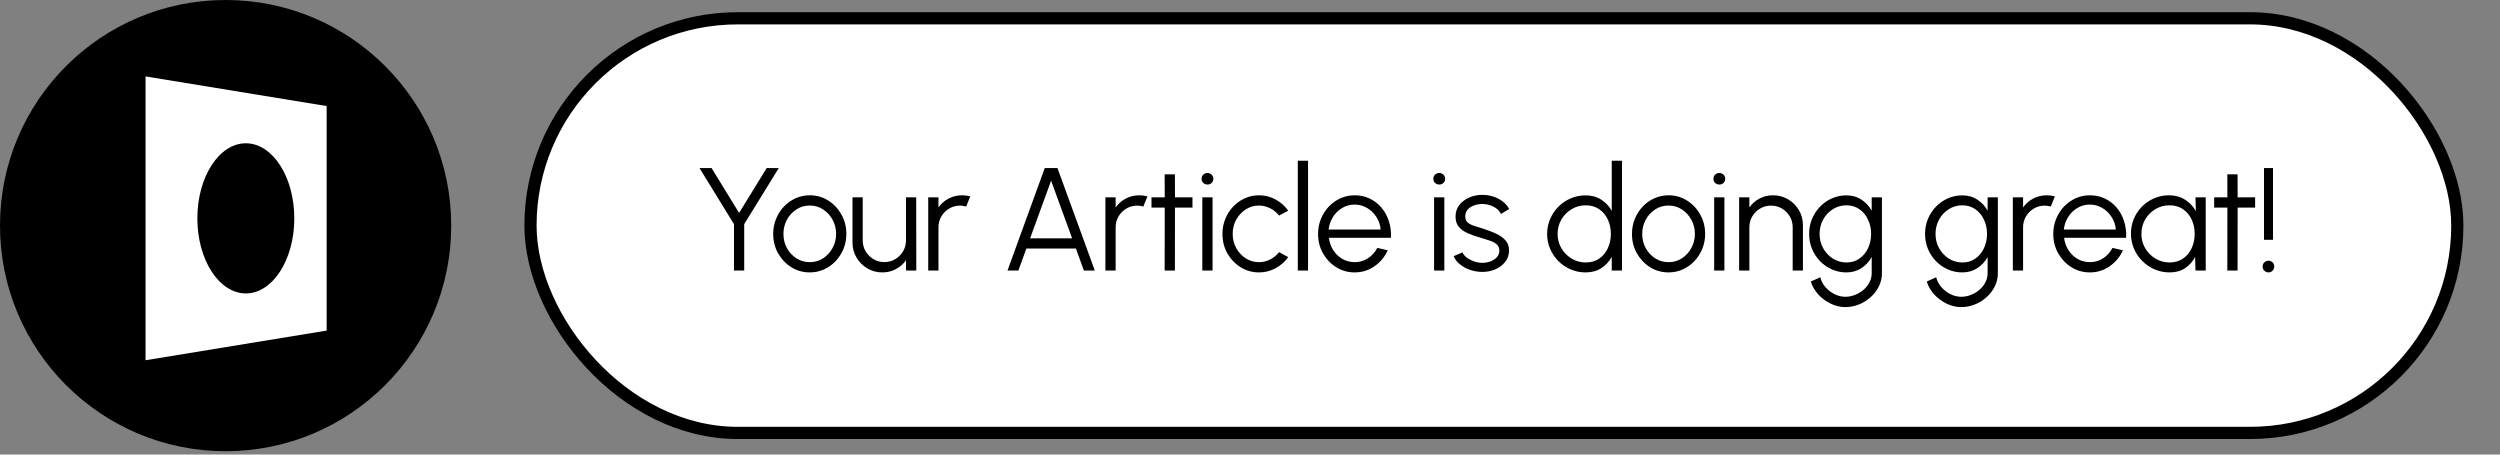
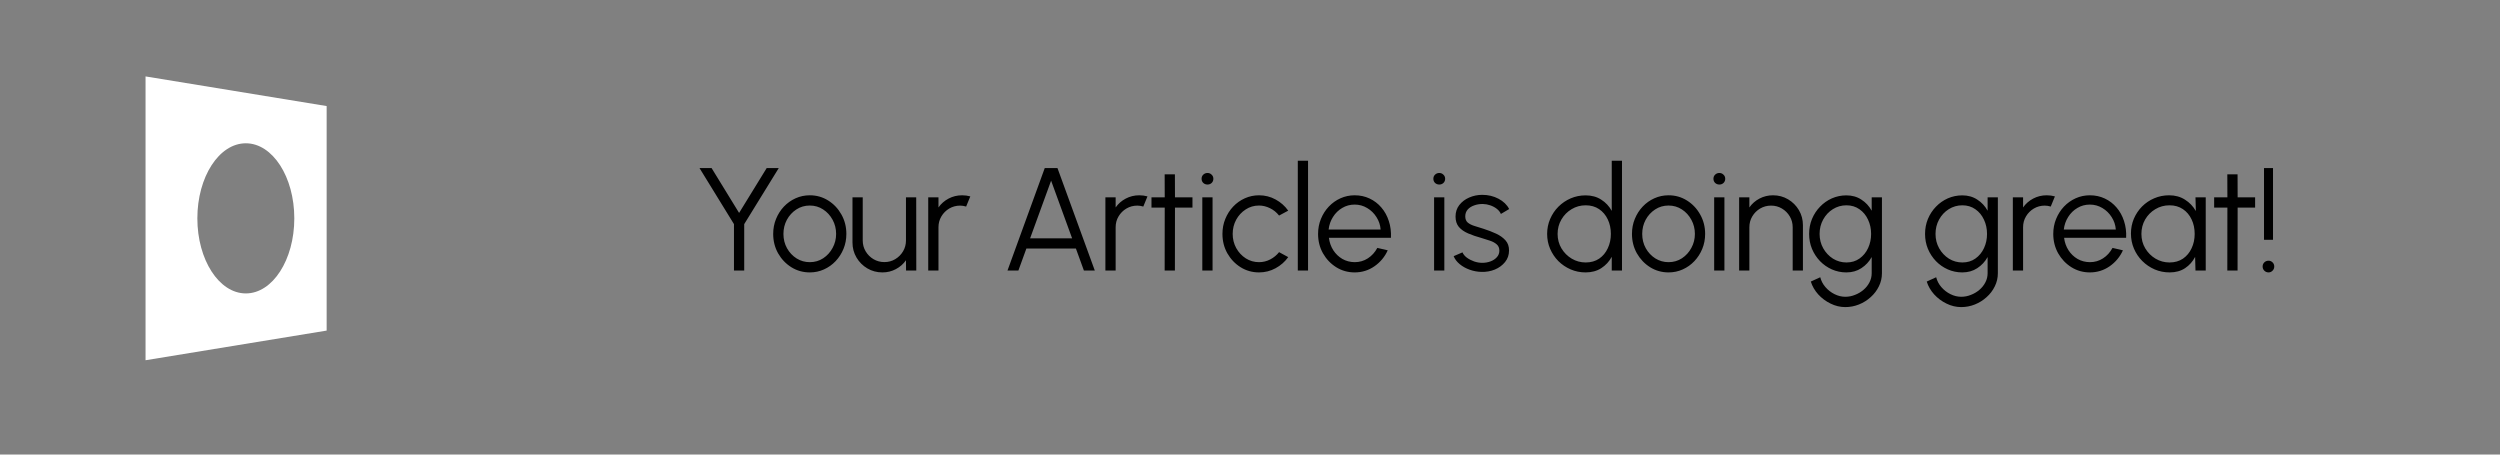
<svg xmlns="http://www.w3.org/2000/svg" width="275" height="50" viewBox="0 0 275 50" fill="none">
  <rect x="0" y="0" width="275" height="50" fill="#808080" stroke="none" />
-   <rect x="58.354" y="2.012" width="211.951" height="45.61" rx="22.805" fill="white" stroke="black" stroke-width="1.341" />
-   <path d="M84.335 18.488H85.663L81.864 24.653V29.756H80.737V24.653L76.946 18.488H78.274L81.301 23.422L84.335 18.488ZM89.076 29.965C88.335 29.965 87.659 29.775 87.047 29.394C86.441 29.013 85.955 28.503 85.591 27.864C85.231 27.221 85.051 26.51 85.051 25.732C85.051 25.141 85.156 24.591 85.365 24.082C85.574 23.567 85.862 23.116 86.226 22.729C86.597 22.338 87.026 22.032 87.514 21.812C88.002 21.592 88.523 21.482 89.076 21.482C89.816 21.482 90.49 21.672 91.096 22.053C91.708 22.434 92.193 22.947 92.553 23.591C92.918 24.235 93.1 24.948 93.1 25.732C93.1 26.317 92.995 26.864 92.786 27.373C92.577 27.883 92.287 28.334 91.917 28.726C91.552 29.112 91.125 29.415 90.637 29.635C90.154 29.855 89.634 29.965 89.076 29.965ZM89.076 28.838C89.623 28.838 90.114 28.696 90.549 28.412C90.989 28.122 91.335 27.741 91.587 27.269C91.844 26.797 91.973 26.284 91.973 25.732C91.973 25.168 91.844 24.65 91.587 24.178C91.329 23.701 90.981 23.32 90.54 23.035C90.106 22.751 89.618 22.609 89.076 22.609C88.528 22.609 88.035 22.753 87.595 23.043C87.16 23.328 86.814 23.706 86.556 24.178C86.304 24.65 86.178 25.168 86.178 25.732C86.178 26.311 86.309 26.837 86.573 27.309C86.835 27.776 87.187 28.149 87.627 28.428C88.067 28.702 88.55 28.838 89.076 28.838ZM93.773 26.673V21.707H94.9V26.448C94.9 26.888 95.007 27.288 95.222 27.647C95.436 28.007 95.724 28.294 96.083 28.508C96.448 28.723 96.848 28.83 97.282 28.83C97.722 28.83 98.119 28.723 98.474 28.508C98.833 28.294 99.12 28.007 99.335 27.647C99.549 27.288 99.657 26.888 99.657 26.448V21.707H100.783L100.792 29.756H99.665L99.657 28.629C99.372 29.037 99.002 29.362 98.546 29.603C98.095 29.845 97.602 29.965 97.065 29.965C96.459 29.965 95.906 29.818 95.407 29.523C94.908 29.227 94.511 28.83 94.216 28.331C93.921 27.832 93.773 27.28 93.773 26.673ZM102.105 29.756V21.707H103.232V22.818C103.517 22.41 103.887 22.085 104.343 21.844C104.799 21.603 105.295 21.482 105.832 21.482C106.143 21.482 106.444 21.522 106.734 21.603L106.275 22.721C106.049 22.652 105.829 22.617 105.615 22.617C105.18 22.617 104.78 22.724 104.415 22.939C104.056 23.153 103.769 23.44 103.554 23.8C103.34 24.159 103.232 24.559 103.232 24.999V29.756H102.105ZM114.922 18.488H116.322L120.427 29.756H119.228L118.35 27.341H112.901L112.024 29.756H110.825L114.922 18.488ZM113.312 26.215H117.932L115.622 19.872L113.312 26.215ZM121.594 29.756V21.707H122.721V22.818C123.005 22.41 123.375 22.085 123.832 21.844C124.288 21.603 124.784 21.482 125.321 21.482C125.632 21.482 125.932 21.522 126.222 21.603L125.763 22.721C125.538 22.652 125.318 22.617 125.103 22.617C124.669 22.617 124.269 22.724 123.904 22.939C123.544 23.153 123.257 23.44 123.043 23.8C122.828 24.159 122.721 24.559 122.721 24.999V29.756H121.594ZM131.171 22.834H129.247L129.239 29.756H128.112L128.12 22.834H126.663V21.707H128.12L128.112 19.18H129.239L129.247 21.707H131.171V22.834ZM132.254 21.707H133.381V29.756H132.254V21.707ZM132.826 20.299C132.643 20.299 132.488 20.24 132.359 20.122C132.236 19.998 132.174 19.845 132.174 19.663C132.174 19.48 132.236 19.33 132.359 19.212C132.488 19.089 132.643 19.027 132.826 19.027C133.003 19.027 133.153 19.089 133.277 19.212C133.405 19.33 133.47 19.48 133.47 19.663C133.47 19.845 133.408 19.998 133.285 20.122C133.161 20.24 133.008 20.299 132.826 20.299ZM140.698 27.736L141.704 28.283C141.34 28.793 140.875 29.201 140.312 29.506C139.754 29.812 139.148 29.965 138.493 29.965C137.753 29.965 137.076 29.775 136.465 29.394C135.858 29.013 135.373 28.503 135.008 27.864C134.648 27.221 134.469 26.51 134.469 25.732C134.469 25.141 134.573 24.591 134.783 24.082C134.992 23.567 135.279 23.116 135.644 22.729C136.014 22.338 136.443 22.032 136.932 21.812C137.42 21.592 137.94 21.482 138.493 21.482C139.148 21.482 139.754 21.635 140.312 21.941C140.875 22.247 141.34 22.657 141.704 23.172L140.698 23.711C140.419 23.357 140.084 23.086 139.692 22.898C139.301 22.705 138.901 22.609 138.493 22.609C137.951 22.609 137.46 22.753 137.02 23.043C136.58 23.328 136.231 23.706 135.974 24.178C135.722 24.65 135.595 25.168 135.595 25.732C135.595 26.295 135.724 26.813 135.982 27.285C136.245 27.757 136.596 28.136 137.036 28.42C137.476 28.699 137.962 28.838 138.493 28.838C138.933 28.838 139.346 28.736 139.733 28.533C140.119 28.329 140.441 28.063 140.698 27.736ZM142.758 29.756V17.683H143.885V29.756H142.758ZM149.012 29.965C148.272 29.965 147.595 29.775 146.984 29.394C146.377 29.013 145.892 28.503 145.527 27.864C145.167 27.221 144.988 26.51 144.988 25.732C144.988 25.141 145.092 24.591 145.302 24.082C145.511 23.567 145.798 23.116 146.163 22.729C146.533 22.338 146.962 22.032 147.451 21.812C147.939 21.592 148.459 21.482 149.012 21.482C149.608 21.482 150.155 21.6 150.654 21.836C151.158 22.072 151.59 22.402 151.95 22.826C152.315 23.25 152.588 23.746 152.771 24.315C152.959 24.884 153.036 25.498 153.004 26.158H146.179C146.243 26.668 146.404 27.124 146.662 27.526C146.925 27.929 147.257 28.248 147.66 28.484C148.068 28.715 148.518 28.833 149.012 28.838C149.549 28.838 150.032 28.699 150.461 28.42C150.895 28.141 151.244 27.757 151.507 27.269L152.65 27.535C152.328 28.248 151.843 28.833 151.193 29.289C150.544 29.74 149.817 29.965 149.012 29.965ZM146.147 25.249H151.869C151.832 24.75 151.679 24.294 151.411 23.88C151.148 23.462 150.807 23.129 150.388 22.882C149.97 22.63 149.511 22.504 149.012 22.504C148.513 22.504 148.057 22.627 147.644 22.874C147.231 23.116 146.893 23.446 146.63 23.864C146.367 24.277 146.206 24.739 146.147 25.249ZM157.75 21.707H158.877V29.756H157.75V21.707ZM158.322 20.299C158.139 20.299 157.984 20.24 157.855 20.122C157.731 19.998 157.67 19.845 157.67 19.663C157.67 19.48 157.731 19.33 157.855 19.212C157.984 19.089 158.139 19.027 158.322 19.027C158.499 19.027 158.649 19.089 158.772 19.212C158.901 19.33 158.966 19.48 158.966 19.663C158.966 19.845 158.904 19.998 158.78 20.122C158.657 20.24 158.504 20.299 158.322 20.299ZM162.95 29.909C162.51 29.898 162.081 29.818 161.662 29.667C161.244 29.517 160.879 29.313 160.568 29.056C160.256 28.798 160.034 28.506 159.9 28.178L160.874 27.76C160.959 27.969 161.118 28.162 161.348 28.339C161.585 28.511 161.853 28.651 162.153 28.758C162.454 28.86 162.752 28.911 163.047 28.911C163.374 28.911 163.68 28.857 163.964 28.75C164.249 28.643 164.479 28.49 164.656 28.291C164.839 28.087 164.93 27.848 164.93 27.575C164.93 27.28 164.834 27.049 164.64 26.883C164.447 26.711 164.203 26.577 163.908 26.48C163.613 26.378 163.31 26.282 162.998 26.19C162.43 26.035 161.928 25.863 161.493 25.675C161.059 25.487 160.718 25.249 160.471 24.959C160.23 24.664 160.109 24.285 160.109 23.824C160.109 23.336 160.246 22.915 160.519 22.56C160.798 22.201 161.161 21.924 161.606 21.731C162.057 21.533 162.537 21.433 163.047 21.433C163.701 21.433 164.297 21.576 164.834 21.86C165.375 22.145 165.767 22.523 166.009 22.995L165.099 23.534C165.003 23.314 164.85 23.124 164.64 22.963C164.431 22.802 164.192 22.676 163.924 22.584C163.661 22.493 163.393 22.445 163.119 22.44C162.776 22.434 162.456 22.485 162.161 22.593C161.866 22.695 161.627 22.847 161.445 23.051C161.268 23.255 161.179 23.505 161.179 23.8C161.179 24.095 161.268 24.32 161.445 24.476C161.622 24.626 161.861 24.75 162.161 24.846C162.467 24.937 162.811 25.045 163.192 25.168C163.68 25.324 164.139 25.501 164.568 25.699C164.997 25.898 165.343 26.145 165.606 26.44C165.869 26.735 165.998 27.108 165.993 27.559C165.993 28.042 165.848 28.463 165.558 28.822C165.268 29.182 164.893 29.458 164.431 29.651C163.97 29.839 163.476 29.925 162.95 29.909ZM177.292 17.683H178.419V29.756H177.292V28.251C177.013 28.766 176.629 29.182 176.141 29.498C175.658 29.81 175.084 29.965 174.418 29.965C173.833 29.965 173.286 29.855 172.776 29.635C172.267 29.415 171.816 29.112 171.424 28.726C171.038 28.334 170.735 27.883 170.515 27.373C170.295 26.864 170.185 26.317 170.185 25.732C170.185 25.147 170.295 24.599 170.515 24.09C170.735 23.575 171.038 23.124 171.424 22.737C171.816 22.346 172.267 22.04 172.776 21.82C173.286 21.6 173.833 21.49 174.418 21.49C175.084 21.49 175.658 21.648 176.141 21.965C176.629 22.276 177.013 22.686 177.292 23.196V17.683ZM174.426 28.871C175.001 28.871 175.494 28.731 175.907 28.452C176.321 28.168 176.637 27.787 176.857 27.309C177.083 26.832 177.195 26.306 177.195 25.732C177.195 25.141 177.083 24.61 176.857 24.138C176.632 23.66 176.313 23.282 175.899 23.003C175.486 22.724 174.995 22.584 174.426 22.584C173.858 22.584 173.34 22.727 172.873 23.011C172.406 23.29 172.033 23.668 171.754 24.146C171.475 24.623 171.336 25.152 171.336 25.732C171.336 26.317 171.478 26.848 171.762 27.325C172.047 27.797 172.422 28.173 172.889 28.452C173.361 28.731 173.874 28.871 174.426 28.871ZM183.54 29.965C182.8 29.965 182.124 29.775 181.512 29.394C180.906 29.013 180.42 28.503 180.055 27.864C179.696 27.221 179.516 26.51 179.516 25.732C179.516 25.141 179.62 24.591 179.83 24.082C180.039 23.567 180.326 23.116 180.691 22.729C181.061 22.338 181.49 22.032 181.979 21.812C182.467 21.592 182.987 21.482 183.54 21.482C184.281 21.482 184.954 21.672 185.56 22.053C186.172 22.434 186.658 22.947 187.017 23.591C187.382 24.235 187.565 24.948 187.565 25.732C187.565 26.317 187.46 26.864 187.251 27.373C187.041 27.883 186.752 28.334 186.381 28.726C186.017 29.112 185.59 29.415 185.102 29.635C184.619 29.855 184.098 29.965 183.54 29.965ZM183.54 28.838C184.087 28.838 184.578 28.696 185.013 28.412C185.453 28.122 185.799 27.741 186.051 27.269C186.309 26.797 186.438 26.284 186.438 25.732C186.438 25.168 186.309 24.65 186.051 24.178C185.794 23.701 185.445 23.32 185.005 23.035C184.57 22.751 184.082 22.609 183.54 22.609C182.993 22.609 182.499 22.753 182.059 23.043C181.625 23.328 181.278 23.706 181.021 24.178C180.769 24.65 180.643 25.168 180.643 25.732C180.643 26.311 180.774 26.837 181.037 27.309C181.3 27.776 181.651 28.149 182.091 28.428C182.531 28.702 183.014 28.838 183.54 28.838ZM188.559 21.707H189.686V29.756H188.559V21.707ZM189.131 20.299C188.948 20.299 188.793 20.24 188.664 20.122C188.541 19.998 188.479 19.845 188.479 19.663C188.479 19.48 188.541 19.33 188.664 19.212C188.793 19.089 188.948 19.027 189.131 19.027C189.308 19.027 189.458 19.089 189.582 19.212C189.71 19.33 189.775 19.48 189.775 19.663C189.775 19.845 189.713 19.998 189.59 20.122C189.466 20.24 189.313 20.299 189.131 20.299ZM198.322 24.774V29.756H197.195V24.999C197.195 24.559 197.088 24.159 196.873 23.8C196.659 23.44 196.372 23.153 196.012 22.939C195.653 22.724 195.253 22.617 194.813 22.617C194.378 22.617 193.979 22.724 193.614 22.939C193.254 23.153 192.967 23.44 192.752 23.8C192.538 24.159 192.431 24.559 192.431 24.999V29.756H191.304V21.707H192.431V22.818C192.715 22.41 193.085 22.085 193.541 21.844C193.997 21.603 194.494 21.482 195.03 21.482C195.637 21.482 196.189 21.629 196.688 21.924C197.187 22.22 197.584 22.617 197.88 23.116C198.175 23.615 198.322 24.167 198.322 24.774ZM205.886 21.707H207.013V30.054C207.013 30.569 206.9 31.052 206.675 31.503C206.455 31.953 206.154 32.348 205.773 32.686C205.398 33.029 204.968 33.297 204.485 33.491C204.003 33.684 203.501 33.78 202.98 33.78C202.422 33.78 201.883 33.652 201.363 33.394C200.842 33.142 200.389 32.804 200.002 32.38C199.621 31.956 199.35 31.486 199.189 30.971L200.228 30.497C200.33 30.899 200.52 31.261 200.799 31.583C201.084 31.91 201.416 32.168 201.797 32.356C202.184 32.549 202.578 32.645 202.98 32.645C203.351 32.645 203.707 32.576 204.051 32.436C204.4 32.302 204.711 32.117 204.985 31.881C205.264 31.645 205.484 31.368 205.645 31.052C205.805 30.741 205.886 30.408 205.886 30.054V28.275C205.607 28.779 205.229 29.187 204.751 29.498C204.279 29.81 203.729 29.965 203.101 29.965C202.538 29.965 202.006 29.855 201.507 29.635C201.014 29.415 200.579 29.112 200.204 28.726C199.828 28.334 199.533 27.883 199.318 27.373C199.109 26.864 199.004 26.317 199.004 25.732C199.004 25.147 199.109 24.599 199.318 24.09C199.533 23.575 199.828 23.124 200.204 22.737C200.579 22.346 201.014 22.04 201.507 21.82C202.006 21.6 202.538 21.49 203.101 21.49C203.729 21.49 204.279 21.645 204.751 21.957C205.229 22.263 205.607 22.67 205.886 23.18V21.707ZM203.109 28.871C203.667 28.871 204.147 28.726 204.55 28.436C204.958 28.146 205.272 27.763 205.492 27.285C205.712 26.807 205.822 26.29 205.822 25.732C205.822 25.157 205.709 24.634 205.484 24.162C205.264 23.684 204.95 23.303 204.542 23.019C204.134 22.729 203.656 22.584 203.109 22.584C202.562 22.584 202.063 22.727 201.612 23.011C201.167 23.29 200.813 23.668 200.55 24.146C200.287 24.623 200.155 25.152 200.155 25.732C200.155 26.311 200.289 26.84 200.558 27.317C200.826 27.789 201.183 28.168 201.628 28.452C202.079 28.731 202.573 28.871 203.109 28.871ZM218.637 21.707H219.764V30.054C219.764 30.569 219.651 31.052 219.426 31.503C219.206 31.953 218.906 32.348 218.525 32.686C218.149 33.029 217.72 33.297 217.237 33.491C216.754 33.684 216.252 33.78 215.732 33.78C215.174 33.78 214.634 33.652 214.114 33.394C213.593 33.142 213.14 32.804 212.754 32.38C212.373 31.956 212.102 31.486 211.941 30.971L212.979 30.497C213.081 30.899 213.271 31.261 213.55 31.583C213.835 31.91 214.167 32.168 214.548 32.356C214.935 32.549 215.329 32.645 215.732 32.645C216.102 32.645 216.459 32.576 216.802 32.436C217.151 32.302 217.462 32.117 217.736 31.881C218.015 31.645 218.235 31.368 218.396 31.052C218.557 30.741 218.637 30.408 218.637 30.054V28.275C218.358 28.779 217.98 29.187 217.502 29.498C217.03 29.81 216.48 29.965 215.852 29.965C215.289 29.965 214.758 29.855 214.259 29.635C213.765 29.415 213.33 29.112 212.955 28.726C212.579 28.334 212.284 27.883 212.069 27.373C211.86 26.864 211.756 26.317 211.756 25.732C211.756 25.147 211.86 24.599 212.069 24.09C212.284 23.575 212.579 23.124 212.955 22.737C213.33 22.346 213.765 22.04 214.259 21.82C214.758 21.6 215.289 21.49 215.852 21.49C216.48 21.49 217.03 21.645 217.502 21.957C217.98 22.263 218.358 22.67 218.637 23.18V21.707ZM215.86 28.871C216.418 28.871 216.899 28.726 217.301 28.436C217.709 28.146 218.023 27.763 218.243 27.285C218.463 26.807 218.573 26.29 218.573 25.732C218.573 25.157 218.46 24.634 218.235 24.162C218.015 23.684 217.701 23.303 217.293 23.019C216.885 22.729 216.408 22.584 215.86 22.584C215.313 22.584 214.814 22.727 214.363 23.011C213.918 23.29 213.564 23.668 213.301 24.146C213.038 24.623 212.907 25.152 212.907 25.732C212.907 26.311 213.041 26.84 213.309 27.317C213.577 27.789 213.934 28.168 214.379 28.452C214.83 28.731 215.324 28.871 215.86 28.871ZM221.412 29.756V21.707H222.539V22.818C222.824 22.41 223.194 22.085 223.65 21.844C224.106 21.603 224.602 21.482 225.139 21.482C225.45 21.482 225.751 21.522 226.04 21.603L225.582 22.721C225.356 22.652 225.136 22.617 224.922 22.617C224.487 22.617 224.087 22.724 223.722 22.939C223.363 23.153 223.076 23.44 222.861 23.8C222.646 24.159 222.539 24.559 222.539 24.999V29.756H221.412ZM229.883 29.965C229.143 29.965 228.467 29.775 227.855 29.394C227.249 29.013 226.763 28.503 226.398 27.864C226.039 27.221 225.859 26.51 225.859 25.732C225.859 25.141 225.963 24.591 226.173 24.082C226.382 23.567 226.669 23.116 227.034 22.729C227.404 22.338 227.833 22.032 228.322 21.812C228.81 21.592 229.33 21.482 229.883 21.482C230.479 21.482 231.026 21.6 231.525 21.836C232.03 22.072 232.461 22.402 232.821 22.826C233.186 23.25 233.46 23.746 233.642 24.315C233.83 24.884 233.908 25.498 233.875 26.158H227.05C227.114 26.668 227.275 27.124 227.533 27.526C227.796 27.929 228.129 28.248 228.531 28.484C228.939 28.715 229.39 28.833 229.883 28.838C230.42 28.838 230.903 28.699 231.332 28.42C231.767 28.141 232.115 27.757 232.378 27.269L233.521 27.535C233.199 28.248 232.714 28.833 232.064 29.289C231.415 29.74 230.688 29.965 229.883 29.965ZM227.018 25.249H232.74C232.703 24.75 232.55 24.294 232.282 23.88C232.019 23.462 231.678 23.129 231.26 22.882C230.841 22.63 230.382 22.504 229.883 22.504C229.384 22.504 228.928 22.627 228.515 22.874C228.102 23.116 227.764 23.446 227.501 23.864C227.238 24.277 227.077 24.739 227.018 25.249ZM241.503 21.707H242.63V29.756H241.503L241.463 28.259C241.2 28.769 240.832 29.182 240.36 29.498C239.888 29.81 239.324 29.965 238.67 29.965C238.079 29.965 237.527 29.855 237.012 29.635C236.496 29.41 236.043 29.101 235.651 28.71C235.26 28.318 234.954 27.864 234.734 27.349C234.514 26.834 234.404 26.282 234.404 25.691C234.404 25.112 234.511 24.567 234.726 24.057C234.946 23.548 235.246 23.1 235.627 22.713C236.014 22.327 236.459 22.026 236.963 21.812C237.473 21.592 238.018 21.482 238.597 21.482C239.268 21.482 239.853 21.643 240.352 21.965C240.851 22.281 241.248 22.697 241.543 23.212L241.503 21.707ZM238.646 28.871C239.22 28.871 239.713 28.731 240.126 28.452C240.54 28.168 240.856 27.787 241.076 27.309C241.302 26.832 241.414 26.306 241.414 25.732C241.414 25.141 241.302 24.61 241.076 24.138C240.851 23.66 240.532 23.282 240.118 23.003C239.705 22.724 239.214 22.584 238.646 22.584C238.077 22.584 237.556 22.727 237.084 23.011C236.617 23.29 236.244 23.668 235.965 24.146C235.692 24.623 235.555 25.152 235.555 25.732C235.555 26.317 235.697 26.848 235.981 27.325C236.266 27.797 236.641 28.173 237.108 28.452C237.58 28.731 238.093 28.871 238.646 28.871ZM248.063 22.834H246.14L246.132 29.756H245.005L245.013 22.834H243.556V21.707H245.013L245.005 19.18H246.132L246.14 21.707H248.063V22.834ZM249.041 26.375V18.488H250.031V26.375H249.041ZM249.54 29.965C249.358 29.965 249.202 29.901 249.073 29.772C248.95 29.649 248.888 29.496 248.888 29.313C248.888 29.136 248.95 28.986 249.073 28.863C249.202 28.739 249.358 28.677 249.54 28.677C249.712 28.677 249.859 28.739 249.983 28.863C250.106 28.986 250.168 29.136 250.168 29.313C250.168 29.496 250.106 29.649 249.983 29.772C249.859 29.901 249.712 29.965 249.54 29.965Z" fill="black" />
-   <ellipse cx="24.817" cy="24.817" rx="24.817" ry="24.817" fill="black" />
+   <path d="M84.335 18.488H85.663L81.864 24.653V29.756H80.737V24.653L76.946 18.488H78.274L81.301 23.422L84.335 18.488ZM89.076 29.965C88.335 29.965 87.659 29.775 87.047 29.394C86.441 29.013 85.955 28.503 85.591 27.864C85.231 27.221 85.051 26.51 85.051 25.732C85.051 25.141 85.156 24.591 85.365 24.082C85.574 23.567 85.862 23.116 86.226 22.729C86.597 22.338 87.026 22.032 87.514 21.812C88.002 21.592 88.523 21.482 89.076 21.482C89.816 21.482 90.49 21.672 91.096 22.053C91.708 22.434 92.193 22.947 92.553 23.591C92.918 24.235 93.1 24.948 93.1 25.732C93.1 26.317 92.995 26.864 92.786 27.373C92.577 27.883 92.287 28.334 91.917 28.726C91.552 29.112 91.125 29.415 90.637 29.635C90.154 29.855 89.634 29.965 89.076 29.965ZM89.076 28.838C89.623 28.838 90.114 28.696 90.549 28.412C90.989 28.122 91.335 27.741 91.587 27.269C91.844 26.797 91.973 26.284 91.973 25.732C91.973 25.168 91.844 24.65 91.587 24.178C91.329 23.701 90.981 23.32 90.54 23.035C90.106 22.751 89.618 22.609 89.076 22.609C88.528 22.609 88.035 22.753 87.595 23.043C87.16 23.328 86.814 23.706 86.556 24.178C86.304 24.65 86.178 25.168 86.178 25.732C86.178 26.311 86.309 26.837 86.573 27.309C86.835 27.776 87.187 28.149 87.627 28.428C88.067 28.702 88.55 28.838 89.076 28.838ZM93.773 26.673V21.707H94.9V26.448C94.9 26.888 95.007 27.288 95.222 27.647C95.436 28.007 95.724 28.294 96.083 28.508C96.448 28.723 96.848 28.83 97.282 28.83C97.722 28.83 98.119 28.723 98.474 28.508C98.833 28.294 99.12 28.007 99.335 27.647C99.549 27.288 99.657 26.888 99.657 26.448V21.707H100.783L100.792 29.756H99.665L99.657 28.629C99.372 29.037 99.002 29.362 98.546 29.603C98.095 29.845 97.602 29.965 97.065 29.965C96.459 29.965 95.906 29.818 95.407 29.523C94.908 29.227 94.511 28.83 94.216 28.331C93.921 27.832 93.773 27.28 93.773 26.673ZM102.105 29.756V21.707H103.232V22.818C103.517 22.41 103.887 22.085 104.343 21.844C104.799 21.603 105.295 21.482 105.832 21.482C106.143 21.482 106.444 21.522 106.734 21.603L106.275 22.721C106.049 22.652 105.829 22.617 105.615 22.617C105.18 22.617 104.78 22.724 104.415 22.939C104.056 23.153 103.769 23.44 103.554 23.8C103.34 24.159 103.232 24.559 103.232 24.999V29.756H102.105ZM114.922 18.488H116.322L120.427 29.756H119.228L118.35 27.341H112.901L112.024 29.756H110.825L114.922 18.488ZM113.312 26.215H117.932L115.622 19.872L113.312 26.215ZM121.594 29.756V21.707H122.721V22.818C123.005 22.41 123.375 22.085 123.832 21.844C124.288 21.603 124.784 21.482 125.321 21.482C125.632 21.482 125.932 21.522 126.222 21.603L125.763 22.721C125.538 22.652 125.318 22.617 125.103 22.617C124.669 22.617 124.269 22.724 123.904 22.939C123.544 23.153 123.257 23.44 123.043 23.8C122.828 24.159 122.721 24.559 122.721 24.999V29.756H121.594ZM131.171 22.834H129.247L129.239 29.756H128.112L128.12 22.834H126.663V21.707H128.12L128.112 19.18H129.239L129.247 21.707H131.171V22.834ZM132.254 21.707H133.381V29.756H132.254V21.707ZM132.826 20.299C132.643 20.299 132.488 20.24 132.359 20.122C132.236 19.998 132.174 19.845 132.174 19.663C132.174 19.48 132.236 19.33 132.359 19.212C132.488 19.089 132.643 19.027 132.826 19.027C133.003 19.027 133.153 19.089 133.277 19.212C133.405 19.33 133.47 19.48 133.47 19.663C133.47 19.845 133.408 19.998 133.285 20.122C133.161 20.24 133.008 20.299 132.826 20.299ZM140.698 27.736L141.704 28.283C141.34 28.793 140.875 29.201 140.312 29.506C139.754 29.812 139.148 29.965 138.493 29.965C137.753 29.965 137.076 29.775 136.465 29.394C135.858 29.013 135.373 28.503 135.008 27.864C134.648 27.221 134.469 26.51 134.469 25.732C134.469 25.141 134.573 24.591 134.783 24.082C134.992 23.567 135.279 23.116 135.644 22.729C136.014 22.338 136.443 22.032 136.932 21.812C137.42 21.592 137.94 21.482 138.493 21.482C139.148 21.482 139.754 21.635 140.312 21.941C140.875 22.247 141.34 22.657 141.704 23.172L140.698 23.711C140.419 23.357 140.084 23.086 139.692 22.898C139.301 22.705 138.901 22.609 138.493 22.609C137.951 22.609 137.46 22.753 137.02 23.043C136.58 23.328 136.231 23.706 135.974 24.178C135.722 24.65 135.595 25.168 135.595 25.732C135.595 26.295 135.724 26.813 135.982 27.285C136.245 27.757 136.596 28.136 137.036 28.42C137.476 28.699 137.962 28.838 138.493 28.838C138.933 28.838 139.346 28.736 139.733 28.533C140.119 28.329 140.441 28.063 140.698 27.736ZM142.758 29.756V17.683H143.885V29.756H142.758ZM149.012 29.965C148.272 29.965 147.595 29.775 146.984 29.394C146.377 29.013 145.892 28.503 145.527 27.864C145.167 27.221 144.988 26.51 144.988 25.732C144.988 25.141 145.092 24.591 145.302 24.082C145.511 23.567 145.798 23.116 146.163 22.729C146.533 22.338 146.962 22.032 147.451 21.812C147.939 21.592 148.459 21.482 149.012 21.482C149.608 21.482 150.155 21.6 150.654 21.836C151.158 22.072 151.59 22.402 151.95 22.826C152.315 23.25 152.588 23.746 152.771 24.315C152.959 24.884 153.036 25.498 153.004 26.158H146.179C146.243 26.668 146.404 27.124 146.662 27.526C146.925 27.929 147.257 28.248 147.66 28.484C148.068 28.715 148.518 28.833 149.012 28.838C149.549 28.838 150.032 28.699 150.461 28.42C150.895 28.141 151.244 27.757 151.507 27.269L152.65 27.535C152.328 28.248 151.843 28.833 151.193 29.289C150.544 29.74 149.817 29.965 149.012 29.965ZM146.147 25.249H151.869C151.832 24.75 151.679 24.294 151.411 23.88C151.148 23.462 150.807 23.129 150.388 22.882C149.97 22.63 149.511 22.504 149.012 22.504C148.513 22.504 148.057 22.627 147.644 22.874C147.231 23.116 146.893 23.446 146.63 23.864C146.367 24.277 146.206 24.739 146.147 25.249ZM157.75 21.707H158.877V29.756H157.75V21.707ZM158.322 20.299C158.139 20.299 157.984 20.24 157.855 20.122C157.731 19.998 157.67 19.845 157.67 19.663C157.67 19.48 157.731 19.33 157.855 19.212C157.984 19.089 158.139 19.027 158.322 19.027C158.499 19.027 158.649 19.089 158.772 19.212C158.901 19.33 158.966 19.48 158.966 19.663C158.966 19.845 158.904 19.998 158.78 20.122C158.657 20.24 158.504 20.299 158.322 20.299ZM162.95 29.909C162.51 29.898 162.081 29.818 161.662 29.667C161.244 29.517 160.879 29.313 160.568 29.056C160.256 28.798 160.034 28.506 159.9 28.178L160.874 27.76C160.959 27.969 161.118 28.162 161.348 28.339C161.585 28.511 161.853 28.651 162.153 28.758C162.454 28.86 162.752 28.911 163.047 28.911C163.374 28.911 163.68 28.857 163.964 28.75C164.249 28.643 164.479 28.49 164.656 28.291C164.839 28.087 164.93 27.848 164.93 27.575C164.93 27.28 164.834 27.049 164.64 26.883C164.447 26.711 164.203 26.577 163.908 26.48C163.613 26.378 163.31 26.282 162.998 26.19C162.43 26.035 161.928 25.863 161.493 25.675C161.059 25.487 160.718 25.249 160.471 24.959C160.23 24.664 160.109 24.285 160.109 23.824C160.109 23.336 160.246 22.915 160.519 22.56C160.798 22.201 161.161 21.924 161.606 21.731C162.057 21.533 162.537 21.433 163.047 21.433C163.701 21.433 164.297 21.576 164.834 21.86C165.375 22.145 165.767 22.523 166.009 22.995L165.099 23.534C165.003 23.314 164.85 23.124 164.64 22.963C164.431 22.802 164.192 22.676 163.924 22.584C163.661 22.493 163.393 22.445 163.119 22.44C162.776 22.434 162.456 22.485 162.161 22.593C161.866 22.695 161.627 22.847 161.445 23.051C161.268 23.255 161.179 23.505 161.179 23.8C161.179 24.095 161.268 24.32 161.445 24.476C161.622 24.626 161.861 24.75 162.161 24.846C162.467 24.937 162.811 25.045 163.192 25.168C163.68 25.324 164.139 25.501 164.568 25.699C164.997 25.898 165.343 26.145 165.606 26.44C165.869 26.735 165.998 27.108 165.993 27.559C165.993 28.042 165.848 28.463 165.558 28.822C165.268 29.182 164.893 29.458 164.431 29.651C163.97 29.839 163.476 29.925 162.95 29.909ZM177.292 17.683H178.419V29.756H177.292V28.251C177.013 28.766 176.629 29.182 176.141 29.498C175.658 29.81 175.084 29.965 174.418 29.965C173.833 29.965 173.286 29.855 172.776 29.635C172.267 29.415 171.816 29.112 171.424 28.726C171.038 28.334 170.735 27.883 170.515 27.373C170.295 26.864 170.185 26.317 170.185 25.732C170.185 25.147 170.295 24.599 170.515 24.09C170.735 23.575 171.038 23.124 171.424 22.737C171.816 22.346 172.267 22.04 172.776 21.82C173.286 21.6 173.833 21.49 174.418 21.49C175.084 21.49 175.658 21.648 176.141 21.965C176.629 22.276 177.013 22.686 177.292 23.196V17.683ZM174.426 28.871C175.001 28.871 175.494 28.731 175.907 28.452C176.321 28.168 176.637 27.787 176.857 27.309C177.083 26.832 177.195 26.306 177.195 25.732C177.195 25.141 177.083 24.61 176.857 24.138C176.632 23.66 176.313 23.282 175.899 23.003C175.486 22.724 174.995 22.584 174.426 22.584C173.858 22.584 173.34 22.727 172.873 23.011C172.406 23.29 172.033 23.668 171.754 24.146C171.475 24.623 171.336 25.152 171.336 25.732C171.336 26.317 171.478 26.848 171.762 27.325C172.047 27.797 172.422 28.173 172.889 28.452C173.361 28.731 173.874 28.871 174.426 28.871ZM183.54 29.965C182.8 29.965 182.124 29.775 181.512 29.394C180.906 29.013 180.42 28.503 180.055 27.864C179.696 27.221 179.516 26.51 179.516 25.732C179.516 25.141 179.62 24.591 179.83 24.082C180.039 23.567 180.326 23.116 180.691 22.729C181.061 22.338 181.49 22.032 181.979 21.812C182.467 21.592 182.987 21.482 183.54 21.482C184.281 21.482 184.954 21.672 185.56 22.053C186.172 22.434 186.658 22.947 187.017 23.591C187.382 24.235 187.565 24.948 187.565 25.732C187.565 26.317 187.46 26.864 187.251 27.373C187.041 27.883 186.752 28.334 186.381 28.726C186.017 29.112 185.59 29.415 185.102 29.635C184.619 29.855 184.098 29.965 183.54 29.965ZM183.54 28.838C184.087 28.838 184.578 28.696 185.013 28.412C185.453 28.122 185.799 27.741 186.051 27.269C186.309 26.797 186.438 26.284 186.438 25.732C186.438 25.168 186.309 24.65 186.051 24.178C185.794 23.701 185.445 23.32 185.005 23.035C184.57 22.751 184.082 22.609 183.54 22.609C182.993 22.609 182.499 22.753 182.059 23.043C181.625 23.328 181.278 23.706 181.021 24.178C180.769 24.65 180.643 25.168 180.643 25.732C180.643 26.311 180.774 26.837 181.037 27.309C181.3 27.776 181.651 28.149 182.091 28.428C182.531 28.702 183.014 28.838 183.54 28.838ZM188.559 21.707H189.686V29.756H188.559V21.707ZM189.131 20.299C188.948 20.299 188.793 20.24 188.664 20.122C188.541 19.998 188.479 19.845 188.479 19.663C188.479 19.48 188.541 19.33 188.664 19.212C188.793 19.089 188.948 19.027 189.131 19.027C189.308 19.027 189.458 19.089 189.582 19.212C189.71 19.33 189.775 19.48 189.775 19.663C189.775 19.845 189.713 19.998 189.59 20.122C189.466 20.24 189.313 20.299 189.131 20.299ZM198.322 24.774V29.756H197.195V24.999C197.195 24.559 197.088 24.159 196.873 23.8C196.659 23.44 196.372 23.153 196.012 22.939C195.653 22.724 195.253 22.617 194.813 22.617C194.378 22.617 193.979 22.724 193.614 22.939C193.254 23.153 192.967 23.44 192.752 23.8C192.538 24.159 192.431 24.559 192.431 24.999V29.756H191.304V21.707H192.431V22.818C192.715 22.41 193.085 22.085 193.541 21.844C193.997 21.603 194.494 21.482 195.03 21.482C195.637 21.482 196.189 21.629 196.688 21.924C197.187 22.22 197.584 22.617 197.88 23.116C198.175 23.615 198.322 24.167 198.322 24.774ZM205.886 21.707H207.013V30.054C207.013 30.569 206.9 31.052 206.675 31.503C206.455 31.953 206.154 32.348 205.773 32.686C205.398 33.029 204.968 33.297 204.485 33.491C204.003 33.684 203.501 33.78 202.98 33.78C202.422 33.78 201.883 33.652 201.363 33.394C200.842 33.142 200.389 32.804 200.002 32.38C199.621 31.956 199.35 31.486 199.189 30.971L200.228 30.497C200.33 30.899 200.52 31.261 200.799 31.583C201.084 31.91 201.416 32.168 201.797 32.356C202.184 32.549 202.578 32.645 202.98 32.645C203.351 32.645 203.707 32.576 204.051 32.436C204.4 32.302 204.711 32.117 204.985 31.881C205.264 31.645 205.484 31.368 205.645 31.052C205.805 30.741 205.886 30.408 205.886 30.054V28.275C205.607 28.779 205.229 29.187 204.751 29.498C204.279 29.81 203.729 29.965 203.101 29.965C202.538 29.965 202.006 29.855 201.507 29.635C201.014 29.415 200.579 29.112 200.204 28.726C199.828 28.334 199.533 27.883 199.318 27.373C199.109 26.864 199.004 26.317 199.004 25.732C199.004 25.147 199.109 24.599 199.318 24.09C199.533 23.575 199.828 23.124 200.204 22.737C200.579 22.346 201.014 22.04 201.507 21.82C202.006 21.6 202.538 21.49 203.101 21.49C203.729 21.49 204.279 21.645 204.751 21.957C205.229 22.263 205.607 22.67 205.886 23.18V21.707ZM203.109 28.871C203.667 28.871 204.147 28.726 204.55 28.436C204.958 28.146 205.272 27.763 205.492 27.285C205.712 26.807 205.822 26.29 205.822 25.732C205.822 25.157 205.709 24.634 205.484 24.162C205.264 23.684 204.95 23.303 204.542 23.019C204.134 22.729 203.656 22.584 203.109 22.584C202.562 22.584 202.063 22.727 201.612 23.011C201.167 23.29 200.813 23.668 200.55 24.146C200.287 24.623 200.155 25.152 200.155 25.732C200.155 26.311 200.289 26.84 200.558 27.317C200.826 27.789 201.183 28.168 201.628 28.452C202.079 28.731 202.573 28.871 203.109 28.871ZM218.637 21.707H219.764V30.054C219.764 30.569 219.651 31.052 219.426 31.503C219.206 31.953 218.906 32.348 218.525 32.686C218.149 33.029 217.72 33.297 217.237 33.491C216.754 33.684 216.252 33.78 215.732 33.78C215.174 33.78 214.634 33.652 214.114 33.394C213.593 33.142 213.14 32.804 212.754 32.38C212.373 31.956 212.102 31.486 211.941 30.971L212.979 30.497C213.081 30.899 213.271 31.261 213.55 31.583C213.835 31.91 214.167 32.168 214.548 32.356C214.935 32.549 215.329 32.645 215.732 32.645C216.102 32.645 216.459 32.576 216.802 32.436C217.151 32.302 217.462 32.117 217.736 31.881C218.015 31.645 218.235 31.368 218.396 31.052C218.557 30.741 218.637 30.408 218.637 30.054V28.275C218.358 28.779 217.98 29.187 217.502 29.498C217.03 29.81 216.48 29.965 215.852 29.965C215.289 29.965 214.758 29.855 214.259 29.635C213.765 29.415 213.33 29.112 212.955 28.726C212.579 28.334 212.284 27.883 212.069 27.373C211.86 26.864 211.756 26.317 211.756 25.732C211.756 25.147 211.86 24.599 212.069 24.09C212.284 23.575 212.579 23.124 212.955 22.737C213.33 22.346 213.765 22.04 214.259 21.82C214.758 21.6 215.289 21.49 215.852 21.49C216.48 21.49 217.03 21.645 217.502 21.957C217.98 22.263 218.358 22.67 218.637 23.18ZM215.86 28.871C216.418 28.871 216.899 28.726 217.301 28.436C217.709 28.146 218.023 27.763 218.243 27.285C218.463 26.807 218.573 26.29 218.573 25.732C218.573 25.157 218.46 24.634 218.235 24.162C218.015 23.684 217.701 23.303 217.293 23.019C216.885 22.729 216.408 22.584 215.86 22.584C215.313 22.584 214.814 22.727 214.363 23.011C213.918 23.29 213.564 23.668 213.301 24.146C213.038 24.623 212.907 25.152 212.907 25.732C212.907 26.311 213.041 26.84 213.309 27.317C213.577 27.789 213.934 28.168 214.379 28.452C214.83 28.731 215.324 28.871 215.86 28.871ZM221.412 29.756V21.707H222.539V22.818C222.824 22.41 223.194 22.085 223.65 21.844C224.106 21.603 224.602 21.482 225.139 21.482C225.45 21.482 225.751 21.522 226.04 21.603L225.582 22.721C225.356 22.652 225.136 22.617 224.922 22.617C224.487 22.617 224.087 22.724 223.722 22.939C223.363 23.153 223.076 23.44 222.861 23.8C222.646 24.159 222.539 24.559 222.539 24.999V29.756H221.412ZM229.883 29.965C229.143 29.965 228.467 29.775 227.855 29.394C227.249 29.013 226.763 28.503 226.398 27.864C226.039 27.221 225.859 26.51 225.859 25.732C225.859 25.141 225.963 24.591 226.173 24.082C226.382 23.567 226.669 23.116 227.034 22.729C227.404 22.338 227.833 22.032 228.322 21.812C228.81 21.592 229.33 21.482 229.883 21.482C230.479 21.482 231.026 21.6 231.525 21.836C232.03 22.072 232.461 22.402 232.821 22.826C233.186 23.25 233.46 23.746 233.642 24.315C233.83 24.884 233.908 25.498 233.875 26.158H227.05C227.114 26.668 227.275 27.124 227.533 27.526C227.796 27.929 228.129 28.248 228.531 28.484C228.939 28.715 229.39 28.833 229.883 28.838C230.42 28.838 230.903 28.699 231.332 28.42C231.767 28.141 232.115 27.757 232.378 27.269L233.521 27.535C233.199 28.248 232.714 28.833 232.064 29.289C231.415 29.74 230.688 29.965 229.883 29.965ZM227.018 25.249H232.74C232.703 24.75 232.55 24.294 232.282 23.88C232.019 23.462 231.678 23.129 231.26 22.882C230.841 22.63 230.382 22.504 229.883 22.504C229.384 22.504 228.928 22.627 228.515 22.874C228.102 23.116 227.764 23.446 227.501 23.864C227.238 24.277 227.077 24.739 227.018 25.249ZM241.503 21.707H242.63V29.756H241.503L241.463 28.259C241.2 28.769 240.832 29.182 240.36 29.498C239.888 29.81 239.324 29.965 238.67 29.965C238.079 29.965 237.527 29.855 237.012 29.635C236.496 29.41 236.043 29.101 235.651 28.71C235.26 28.318 234.954 27.864 234.734 27.349C234.514 26.834 234.404 26.282 234.404 25.691C234.404 25.112 234.511 24.567 234.726 24.057C234.946 23.548 235.246 23.1 235.627 22.713C236.014 22.327 236.459 22.026 236.963 21.812C237.473 21.592 238.018 21.482 238.597 21.482C239.268 21.482 239.853 21.643 240.352 21.965C240.851 22.281 241.248 22.697 241.543 23.212L241.503 21.707ZM238.646 28.871C239.22 28.871 239.713 28.731 240.126 28.452C240.54 28.168 240.856 27.787 241.076 27.309C241.302 26.832 241.414 26.306 241.414 25.732C241.414 25.141 241.302 24.61 241.076 24.138C240.851 23.66 240.532 23.282 240.118 23.003C239.705 22.724 239.214 22.584 238.646 22.584C238.077 22.584 237.556 22.727 237.084 23.011C236.617 23.29 236.244 23.668 235.965 24.146C235.692 24.623 235.555 25.152 235.555 25.732C235.555 26.317 235.697 26.848 235.981 27.325C236.266 27.797 236.641 28.173 237.108 28.452C237.58 28.731 238.093 28.871 238.646 28.871ZM248.063 22.834H246.14L246.132 29.756H245.005L245.013 22.834H243.556V21.707H245.013L245.005 19.18H246.132L246.14 21.707H248.063V22.834ZM249.041 26.375V18.488H250.031V26.375H249.041ZM249.54 29.965C249.358 29.965 249.202 29.901 249.073 29.772C248.95 29.649 248.888 29.496 248.888 29.313C248.888 29.136 248.95 28.986 249.073 28.863C249.202 28.739 249.358 28.677 249.54 28.677C249.712 28.677 249.859 28.739 249.983 28.863C250.106 28.986 250.168 29.136 250.168 29.313C250.168 29.496 250.106 29.649 249.983 29.772C249.859 29.901 249.712 29.965 249.54 29.965Z" fill="black" />
  <path fill-rule="evenodd" clip-rule="evenodd" d="M16.01 8.406L35.931 11.667V36.364L16.01 39.626V8.406ZM27.042 32.277C29.987 32.277 32.374 28.58 32.374 24.02C32.374 19.459 29.987 15.762 27.042 15.762C24.097 15.762 21.709 19.459 21.709 24.02C21.709 28.58 24.097 32.277 27.042 32.277Z" fill="white" />
</svg>